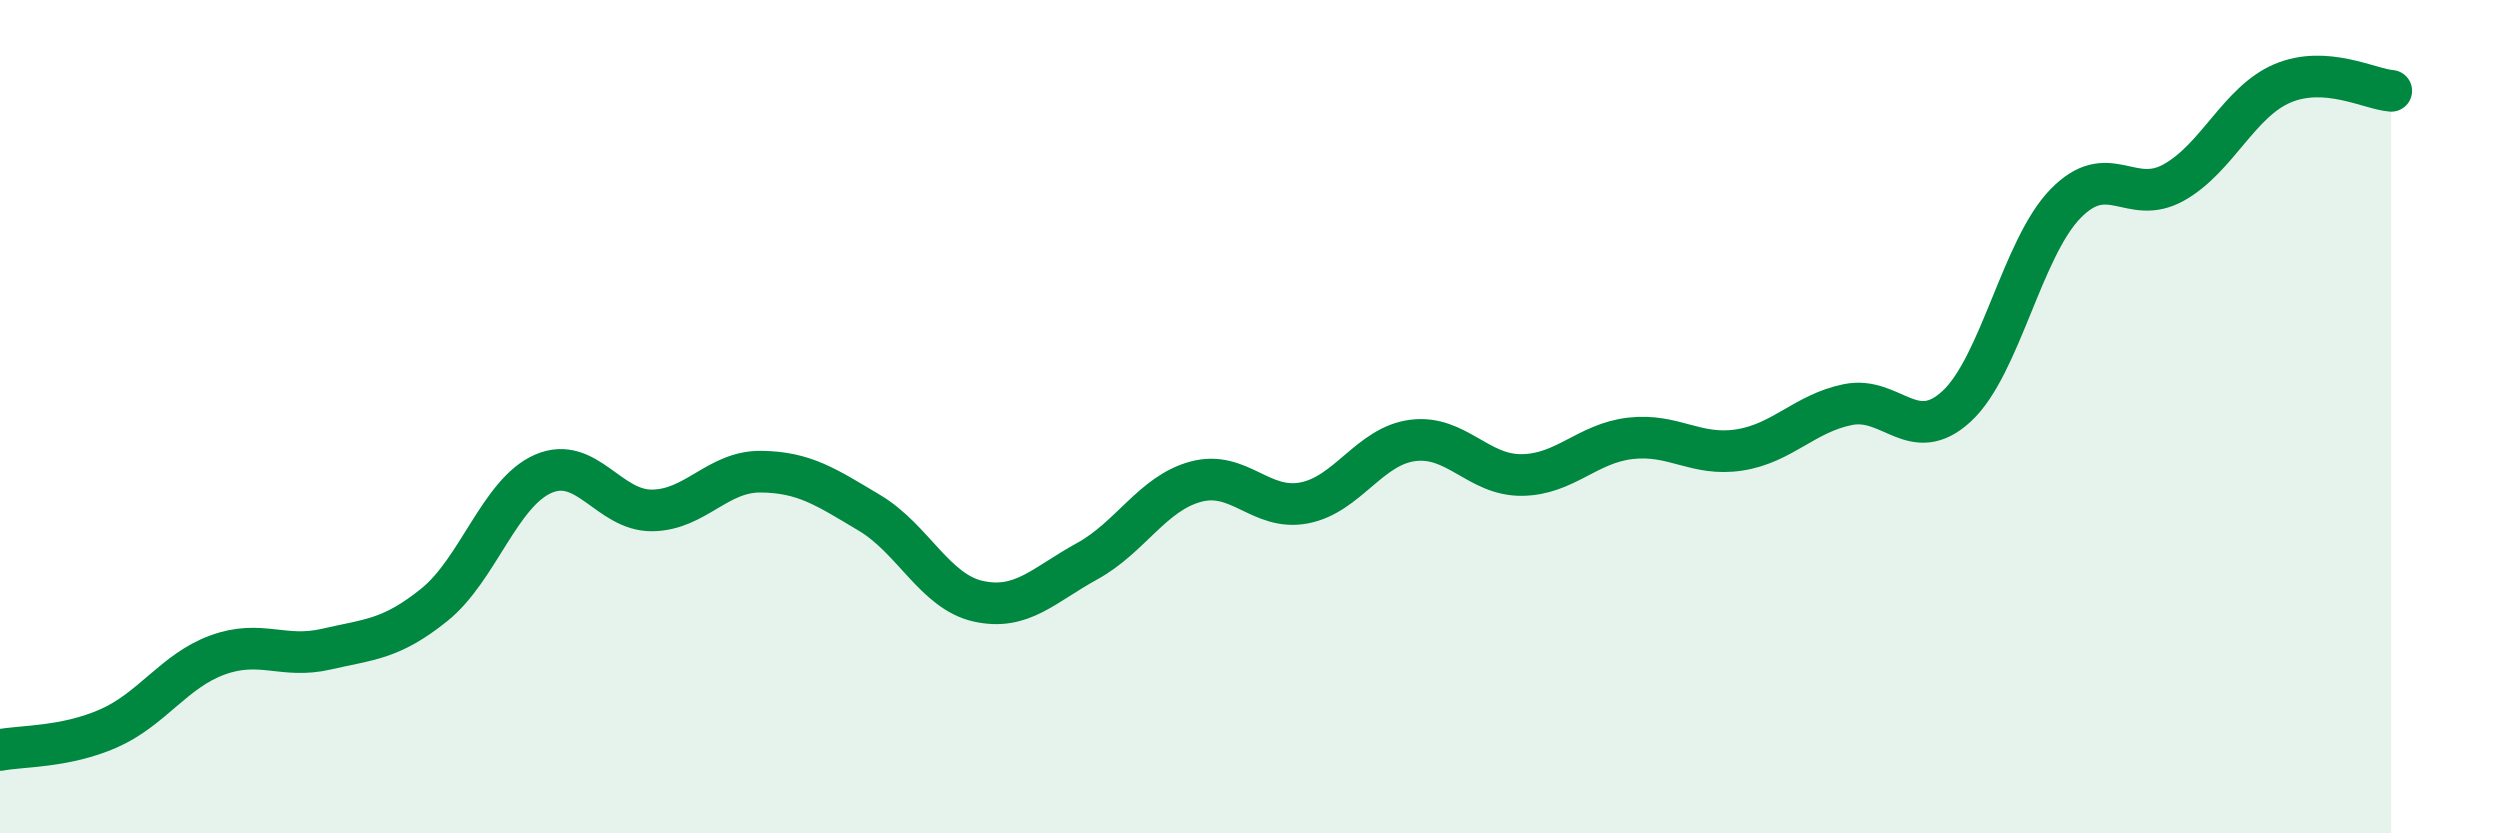
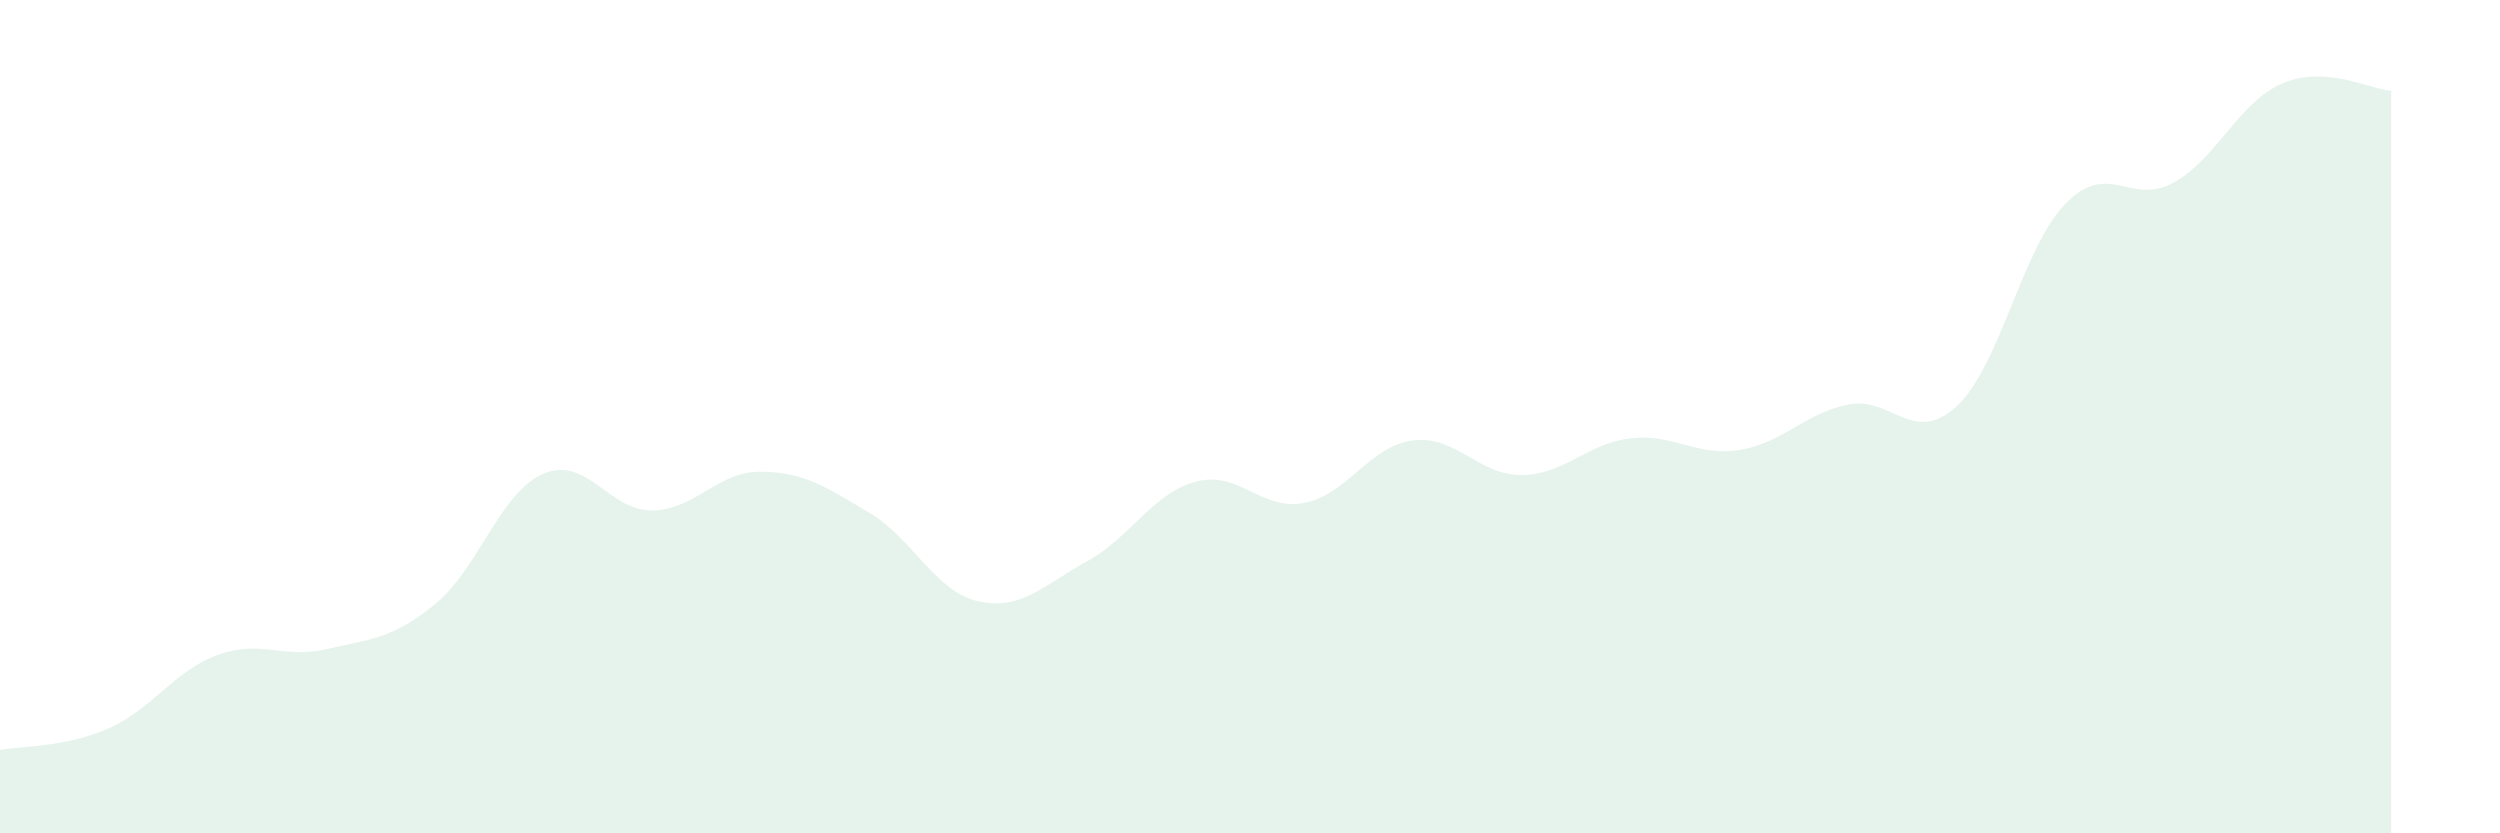
<svg xmlns="http://www.w3.org/2000/svg" width="60" height="20" viewBox="0 0 60 20">
  <path d="M 0,18 C 0.52,17.9 1.57,17.94 2.61,17.48 C 3.65,17.02 4.18,16.1 5.22,15.72 C 6.26,15.34 6.79,15.82 7.83,15.58 C 8.87,15.34 9.39,15.35 10.43,14.51 C 11.47,13.67 12,11.82 13.04,11.37 C 14.08,10.92 14.61,12.26 15.65,12.25 C 16.69,12.24 17.22,11.31 18.26,11.32 C 19.3,11.33 19.83,11.69 20.87,12.31 C 21.91,12.93 22.44,14.2 23.48,14.43 C 24.52,14.66 25.05,14.04 26.09,13.47 C 27.13,12.9 27.66,11.84 28.7,11.56 C 29.74,11.28 30.26,12.27 31.3,12.07 C 32.34,11.87 32.87,10.7 33.91,10.57 C 34.95,10.44 35.48,11.41 36.52,11.4 C 37.56,11.39 38.09,10.64 39.13,10.52 C 40.17,10.4 40.7,10.96 41.74,10.8 C 42.78,10.64 43.31,9.92 44.35,9.71 C 45.39,9.5 45.92,10.71 46.96,9.75 C 48,8.79 48.53,5.96 49.57,4.89 C 50.61,3.82 51.13,4.96 52.17,4.38 C 53.21,3.8 53.74,2.44 54.78,2 C 55.82,1.56 56.87,2.14 57.39,2.18L57.39 20L0 20Z" fill="#008740" opacity="0.1" stroke-linecap="round" stroke-linejoin="round" />
-   <path d="M 0,18 C 0.52,17.9 1.57,17.94 2.61,17.48 C 3.65,17.02 4.18,16.1 5.22,15.72 C 6.26,15.34 6.79,15.82 7.83,15.58 C 8.87,15.34 9.39,15.35 10.43,14.51 C 11.47,13.67 12,11.82 13.04,11.37 C 14.08,10.92 14.61,12.26 15.65,12.25 C 16.69,12.24 17.22,11.31 18.26,11.32 C 19.3,11.33 19.83,11.69 20.87,12.31 C 21.91,12.93 22.44,14.2 23.48,14.43 C 24.52,14.66 25.05,14.04 26.09,13.47 C 27.13,12.9 27.66,11.84 28.7,11.56 C 29.74,11.28 30.26,12.27 31.3,12.07 C 32.34,11.87 32.87,10.7 33.91,10.57 C 34.95,10.44 35.48,11.41 36.52,11.4 C 37.56,11.39 38.09,10.64 39.13,10.52 C 40.17,10.4 40.7,10.96 41.74,10.8 C 42.78,10.64 43.31,9.92 44.35,9.71 C 45.39,9.5 45.92,10.71 46.96,9.75 C 48,8.79 48.53,5.96 49.57,4.89 C 50.61,3.82 51.13,4.96 52.17,4.38 C 53.21,3.8 53.74,2.44 54.78,2 C 55.82,1.56 56.87,2.14 57.39,2.18" stroke="#008740" stroke-width="1" fill="none" stroke-linecap="round" stroke-linejoin="round" />
</svg>